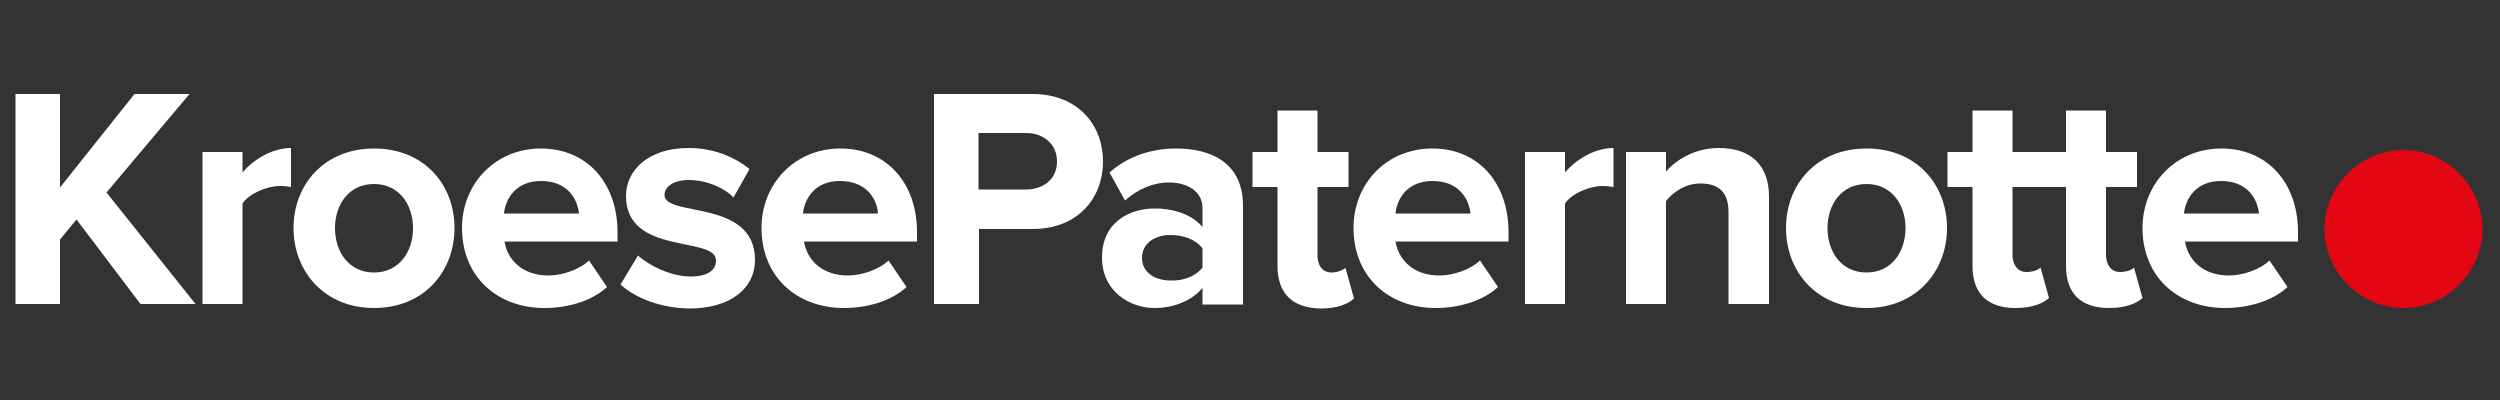
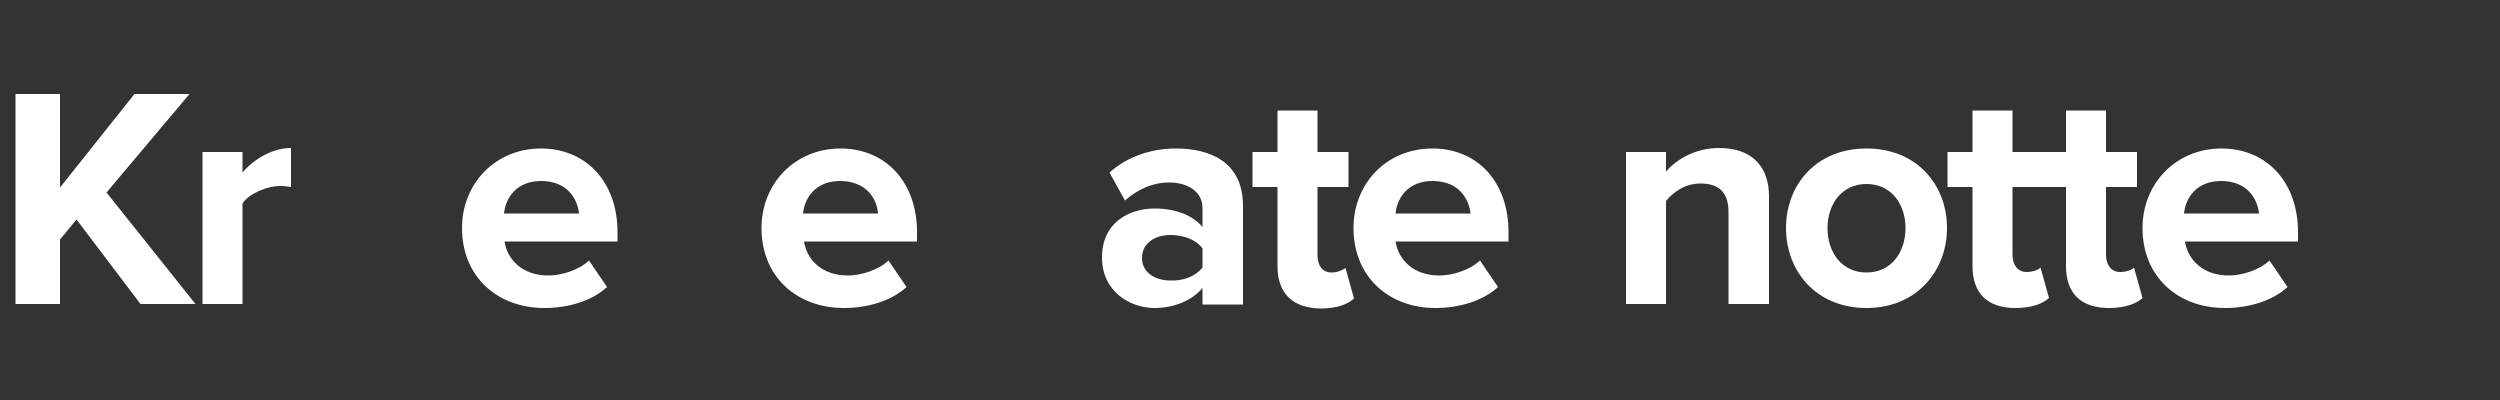
<svg xmlns="http://www.w3.org/2000/svg" version="1.1" id="Laag_1" x="0px" y="0px" viewBox="0 0 500 80" style="enable-background:new 0 0 500 80;" xml:space="preserve">
  <rect x="0" y="0" width="500" height="80" fill="#333333" stroke="none" />
  <style type="text/css">
	.st0{fill:#FFFFFF;}
	.st1{fill:#E30613;}
</style>
  <g>
    <g>
      <g>
        <path class="st0" d="M28.1,60.8L15.3,43.9l-3.3,4v12.9H3.1v-42h8.9v18.7l14.9-18.7h11L21.3,38.5l17.8,22.3H28.1z" />
      </g>
      <g>
        <path class="st0" d="M40.5,60.8V30.4h8v4.1c2.2-2.6,5.9-4.9,9.7-4.9v7.8c-0.6-0.1-1.3-0.2-2.2-0.2c-2.6,0-6.2,1.5-7.5,3.5v20.1     H40.5z" />
      </g>
      <g>
-         <path class="st0" d="M58.7,45.6c0-8.6,6.1-15.9,16.1-15.9c10.1,0,16.1,7.3,16.1,15.9s-6,16-16.1,16     C64.8,61.6,58.7,54.2,58.7,45.6z M82.6,45.6c0-4.7-2.8-8.8-7.8-8.8c-5,0-7.8,4.1-7.8,8.8c0,4.8,2.8,8.9,7.8,8.9     C79.8,54.5,82.6,50.4,82.6,45.6z" />
-       </g>
+         </g>
      <g>
        <path class="st0" d="M92.4,45.6c0-8.8,6.6-15.9,15.8-15.9c9.1,0,15.3,6.8,15.3,16.7v1.9h-22.6c0.6,3.7,3.6,6.8,8.8,6.8     c2.6,0,6.1-1.1,8.1-3l3.6,5.3c-3,2.8-7.8,4.2-12.5,4.2C99.4,61.6,92.4,55.3,92.4,45.6z M108.2,36.2c-5,0-7.1,3.5-7.4,6.5h15     C115.5,39.8,113.5,36.2,108.2,36.2z" />
      </g>
      <g>
-         <path class="st0" d="M124.1,56.9l3.5-5.8c2.3,2.1,6.7,4.2,10.5,4.2c3.5,0,5.1-1.3,5.1-3.2c0-5-18-0.9-18-12.9     c0-5.1,4.4-9.6,12.5-9.6c5.1,0,9.2,1.8,12.2,4.2l-3.2,5.7c-1.8-1.9-5.3-3.5-9-3.5c-2.9,0-4.8,1.3-4.8,3c0,4.5,18.1,0.7,18.1,13     c0,5.6-4.8,9.7-13.2,9.7C132.4,61.6,127.3,59.8,124.1,56.9z" />
-       </g>
+         </g>
      <g>
        <path class="st0" d="M152.3,45.6c0-8.8,6.6-15.9,15.8-15.9c9.1,0,15.3,6.8,15.3,16.7v1.9h-22.6c0.6,3.7,3.6,6.8,8.8,6.8     c2.6,0,6.1-1.1,8.1-3l3.6,5.3c-3,2.8-7.8,4.2-12.5,4.2C159.3,61.6,152.3,55.3,152.3,45.6z M168,36.2c-5,0-7.1,3.5-7.4,6.5h15     C175.4,39.8,173.3,36.2,168,36.2z" />
      </g>
      <g>
-         <path class="st0" d="M186.8,60.8v-42h19.7c9.1,0,14.1,6.2,14.1,13.5c0,7.3-5,13.5-14.1,13.5h-10.7v15H186.8z M211.4,32.3     c0-3.5-2.7-5.7-6.2-5.7h-9.5v11.3h9.5C208.7,37.9,211.4,35.8,211.4,32.3z" />
-       </g>
+         </g>
      <g>
        <path class="st0" d="M240.5,60.8v-3.2c-2.1,2.5-5.7,4-9.6,4c-4.9,0-10.5-3.3-10.5-10.1c0-7.2,5.7-9.8,10.5-9.8     c4.1,0,7.6,1.3,9.6,3.7v-3.8c0-3.1-2.7-5.1-6.7-5.1c-3.2,0-6.2,1.3-8.8,3.6l-3.1-5.6c3.7-3.3,8.5-4.8,13.3-4.8     c7,0,13.4,2.8,13.4,11.5v19.7H240.5z M240.5,53.5v-3.8c-1.3-1.8-3.8-2.7-6.4-2.7c-3.2,0-5.7,1.7-5.7,4.6c0,2.9,2.6,4.5,5.7,4.5     C236.6,56.2,239.1,55.3,240.5,53.5z" />
      </g>
      <g>
        <path class="st0" d="M255.5,53.2V37.4h-5v-7h5v-8.3h8v8.3h6.2v7h-6.2v13.7c0,2,1,3.4,2.8,3.4c1.2,0,2.3-0.5,2.8-0.9l1.7,6.1     c-1.2,1.1-3.3,2-6.7,2C258.5,61.6,255.5,58.7,255.5,53.2z" />
      </g>
      <g>
        <path class="st0" d="M270.7,45.6c0-8.8,6.5-15.9,15.8-15.9c9.1,0,15.2,6.8,15.2,16.7v1.9h-22.6c0.6,3.7,3.6,6.8,8.8,6.8     c2.6,0,6.1-1.1,8.1-3l3.6,5.3c-3,2.8-7.8,4.2-12.5,4.2C277.7,61.6,270.7,55.3,270.7,45.6z M286.5,36.2c-5,0-7.1,3.5-7.4,6.5h15     C293.8,39.8,291.8,36.2,286.5,36.2z" />
      </g>
      <g>
-         <path class="st0" d="M305,60.8V30.4h8v4.1c2.2-2.6,5.9-4.9,9.7-4.9v7.8c-0.6-0.1-1.3-0.2-2.2-0.2c-2.6,0-6.2,1.5-7.5,3.5v20.1     H305z" />
-       </g>
+         </g>
      <g>
        <path class="st0" d="M345.7,60.8V42.4c0-4.2-2.2-5.7-5.6-5.7c-3.2,0-5.5,1.8-6.9,3.5v20.6h-8V30.4h8v3.9c2-2.3,5.7-4.7,10.6-4.7     c6.7,0,10,3.8,10,9.7v21.5H345.7z" />
      </g>
      <g>
        <path class="st0" d="M357.2,45.6c0-8.6,6-15.9,16.1-15.9c10.1,0,16.1,7.3,16.1,15.9s-6.1,16-16.1,16     C363.2,61.6,357.2,54.2,357.2,45.6z M381.1,45.6c0-4.7-2.8-8.8-7.8-8.8c-5,0-7.8,4.1-7.8,8.8c0,4.8,2.8,8.9,7.8,8.9     C378.3,54.5,381.1,50.4,381.1,45.6z" />
      </g>
      <path class="st0" d="M426.8,53.5c-0.4,0.5-1.6,0.9-2.8,0.9c-1.8,0-2.8-1.5-2.8-3.4V37.4h6.2v-7h-6.2v-8.3h-8v8.3h-4.6h-0.4h-5.7    v-8.3h-8v8.3h-5v7h5v15.8c0,5.5,3,8.4,8.6,8.4c3.3,0,5.5-0.9,6.7-2l-1.7-6.1c-0.4,0.5-1.6,0.9-2.8,0.9c-1.8,0-2.8-1.5-2.8-3.4    V37.4h5.7h0.4h4.6v15.8c0,5.5,3,8.4,8.6,8.4c3.3,0,5.5-0.9,6.7-2L426.8,53.5z" />
      <g>
        <path class="st0" d="M428.5,45.6c0-8.8,6.6-15.9,15.8-15.9c9.1,0,15.3,6.8,15.3,16.7v1.9h-22.6c0.6,3.7,3.6,6.8,8.8,6.8     c2.6,0,6.1-1.1,8.1-3l3.6,5.3c-3,2.8-7.8,4.2-12.5,4.2C435.5,61.6,428.5,55.3,428.5,45.6z M444.2,36.2c-5,0-7.1,3.5-7.4,6.5h15     C451.5,39.8,449.5,36.2,444.2,36.2z" />
      </g>
    </g>
    <g>
      <g>
-         <path class="st1" d="M464.9,45.8c0-8.6,7.2-15.8,15.8-15.8c8.6,0,15.8,7.2,15.8,15.8c0,8.6-7.2,15.8-15.8,15.8     C472.1,61.6,464.9,54.4,464.9,45.8z" />
-       </g>
+         </g>
    </g>
  </g>
</svg>